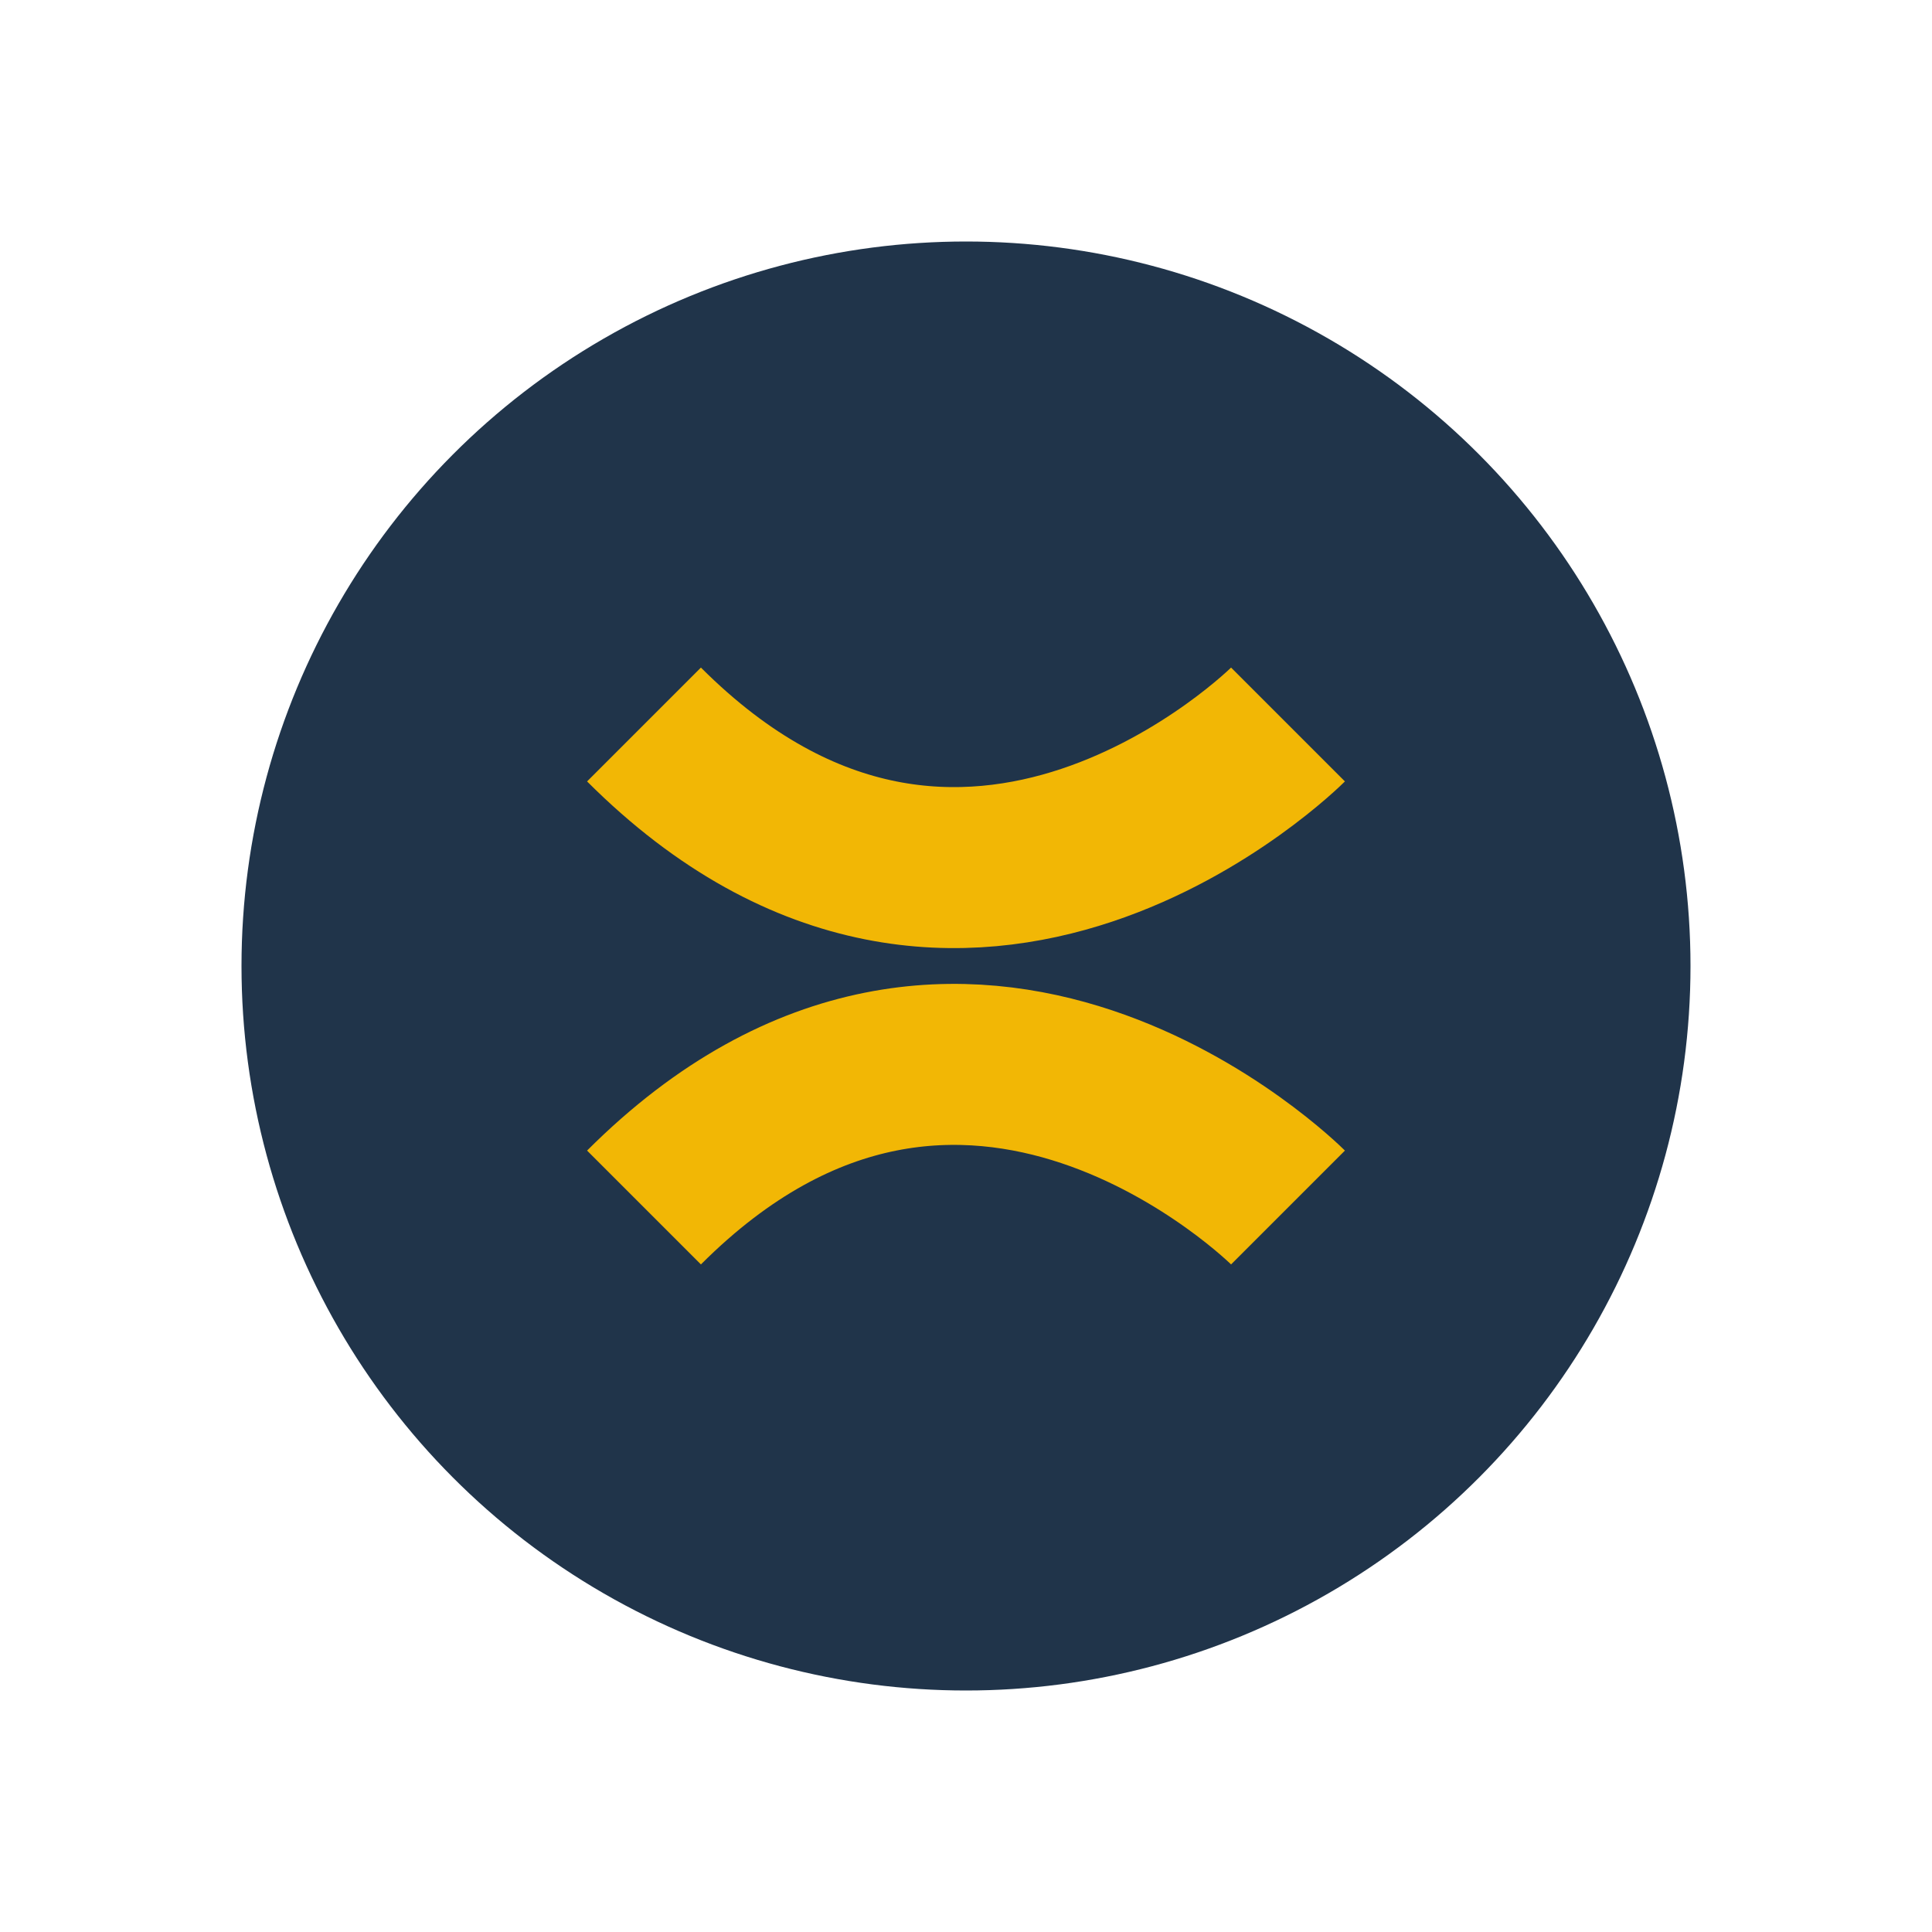
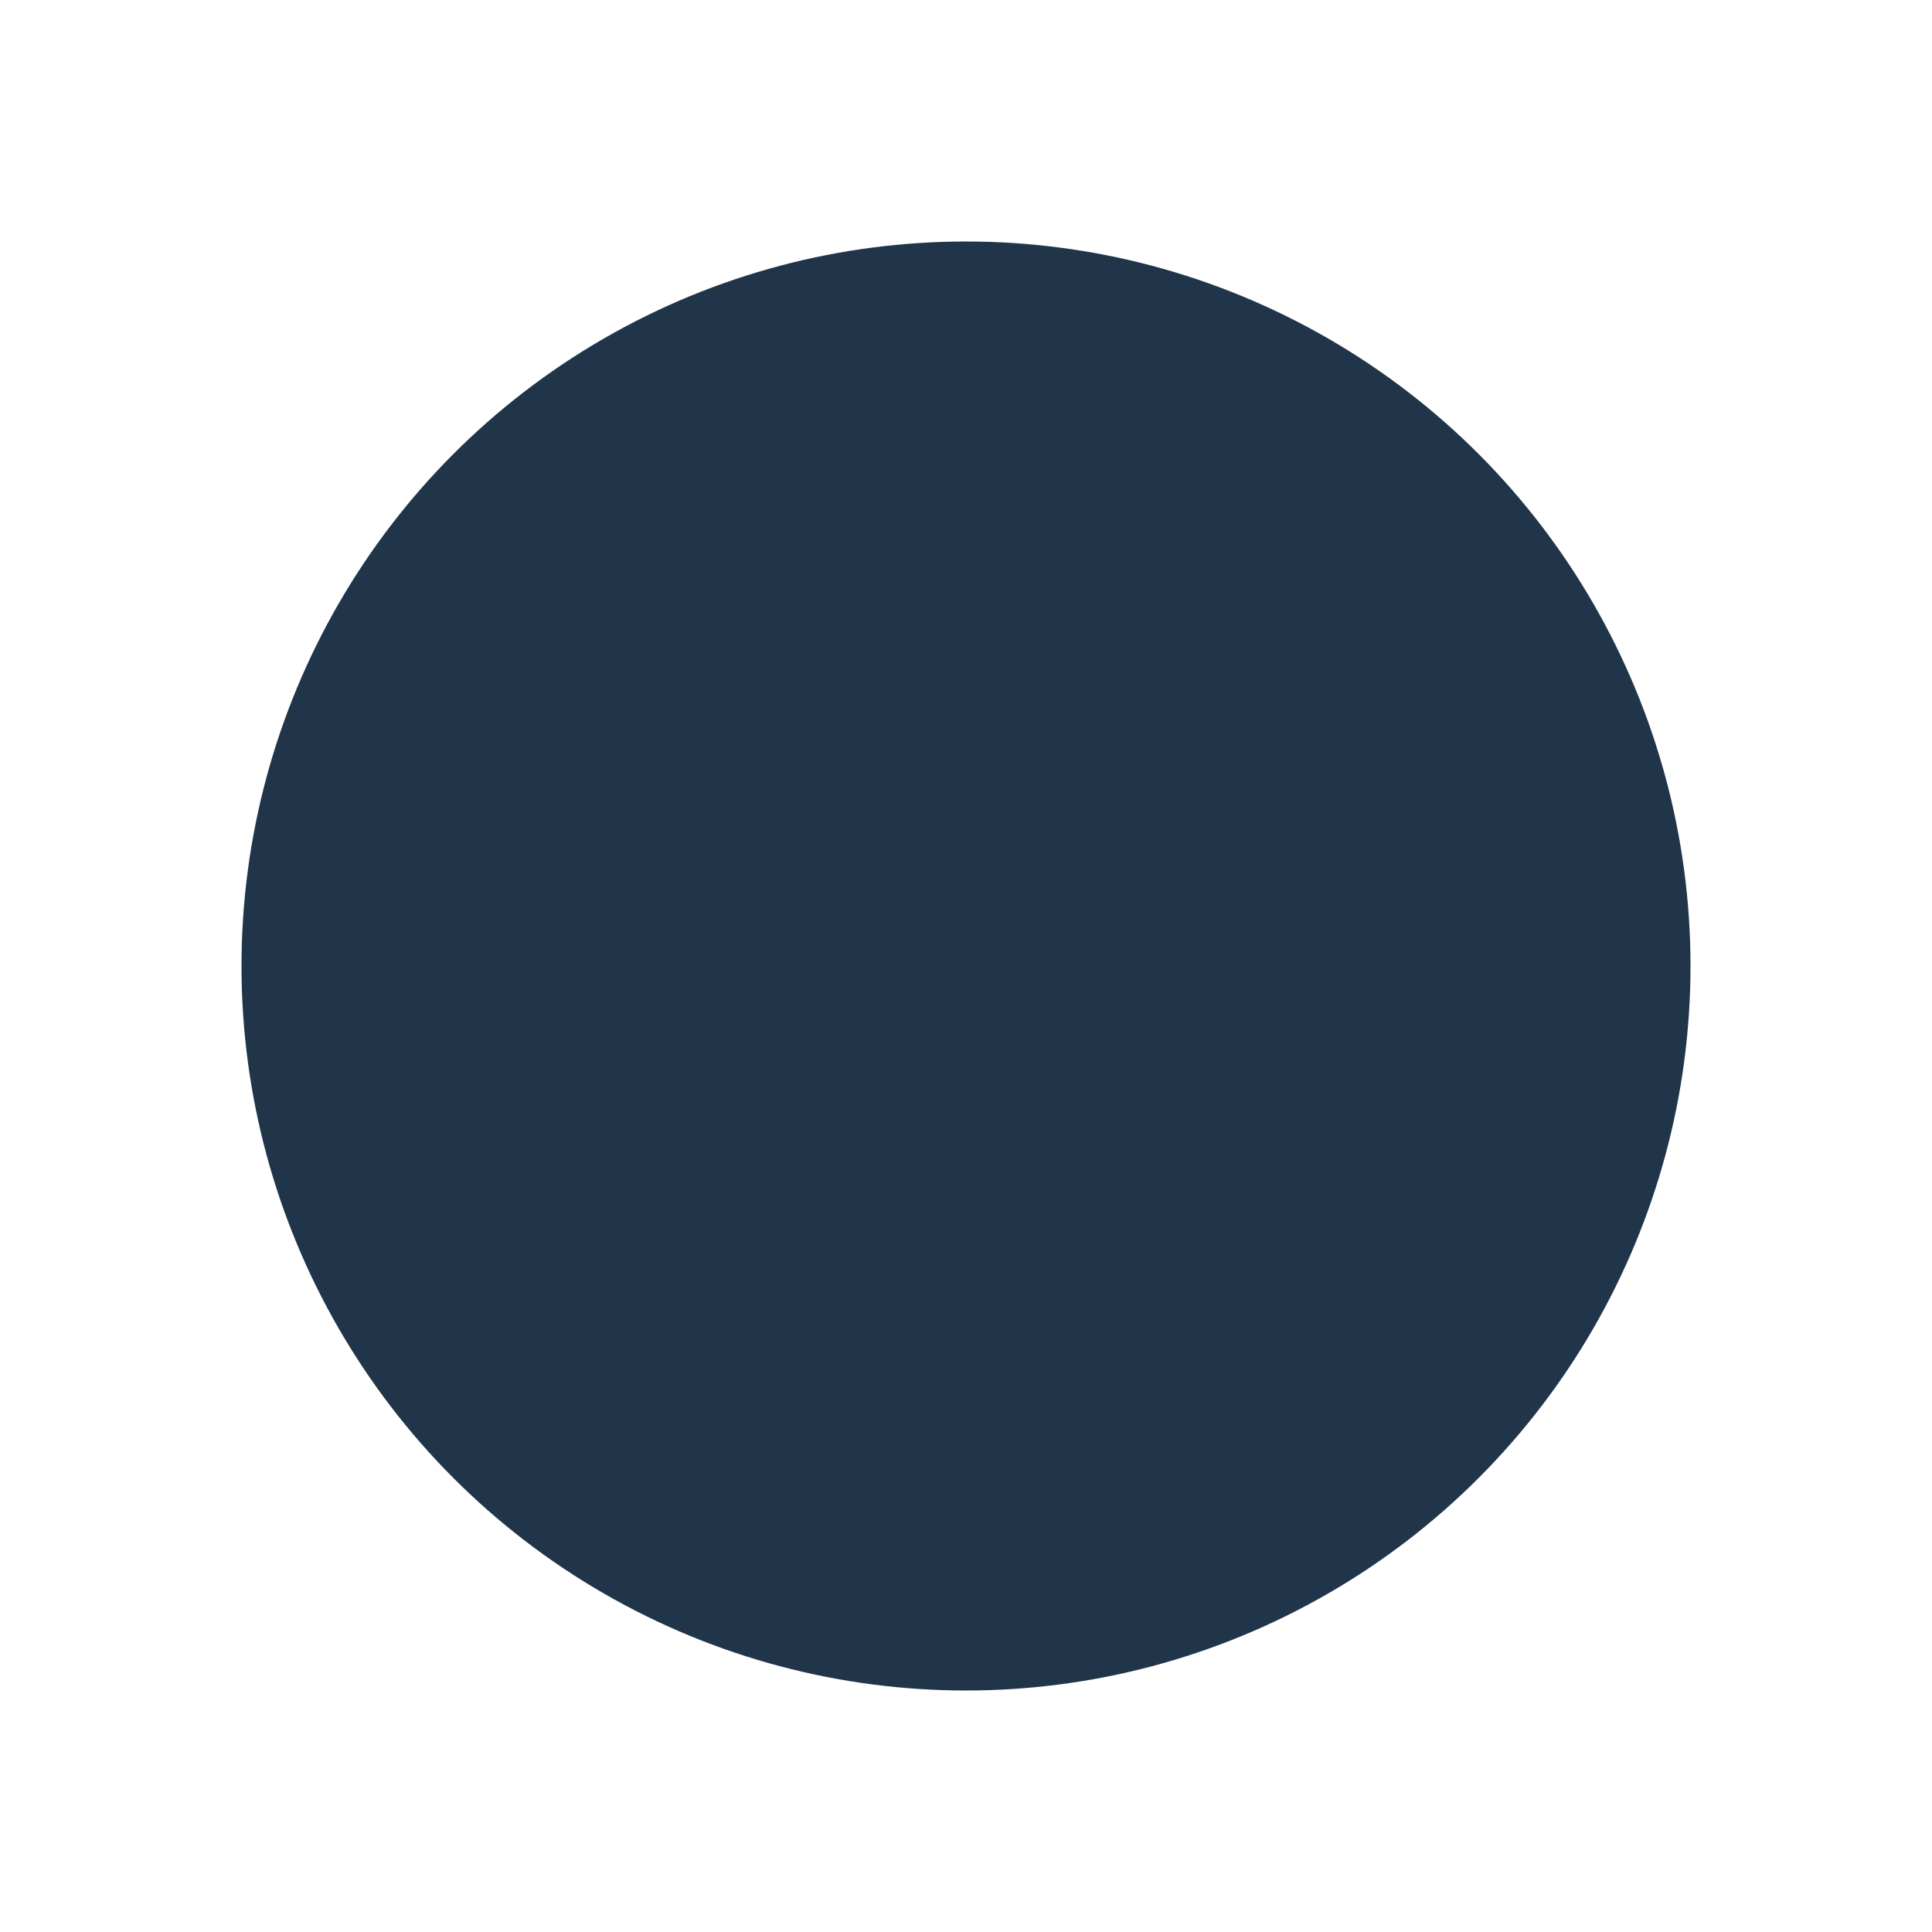
<svg xmlns="http://www.w3.org/2000/svg" width="24" height="24" viewBox="0 0 24 24">
  <circle cx="12" cy="12" r="9" fill="#20344A" />
-   <path d="M8 15c4-4 8 0 8 0M8 9c4 4 8 0 8 0" stroke="#F2B705" stroke-width="2" fill="none" />
</svg>